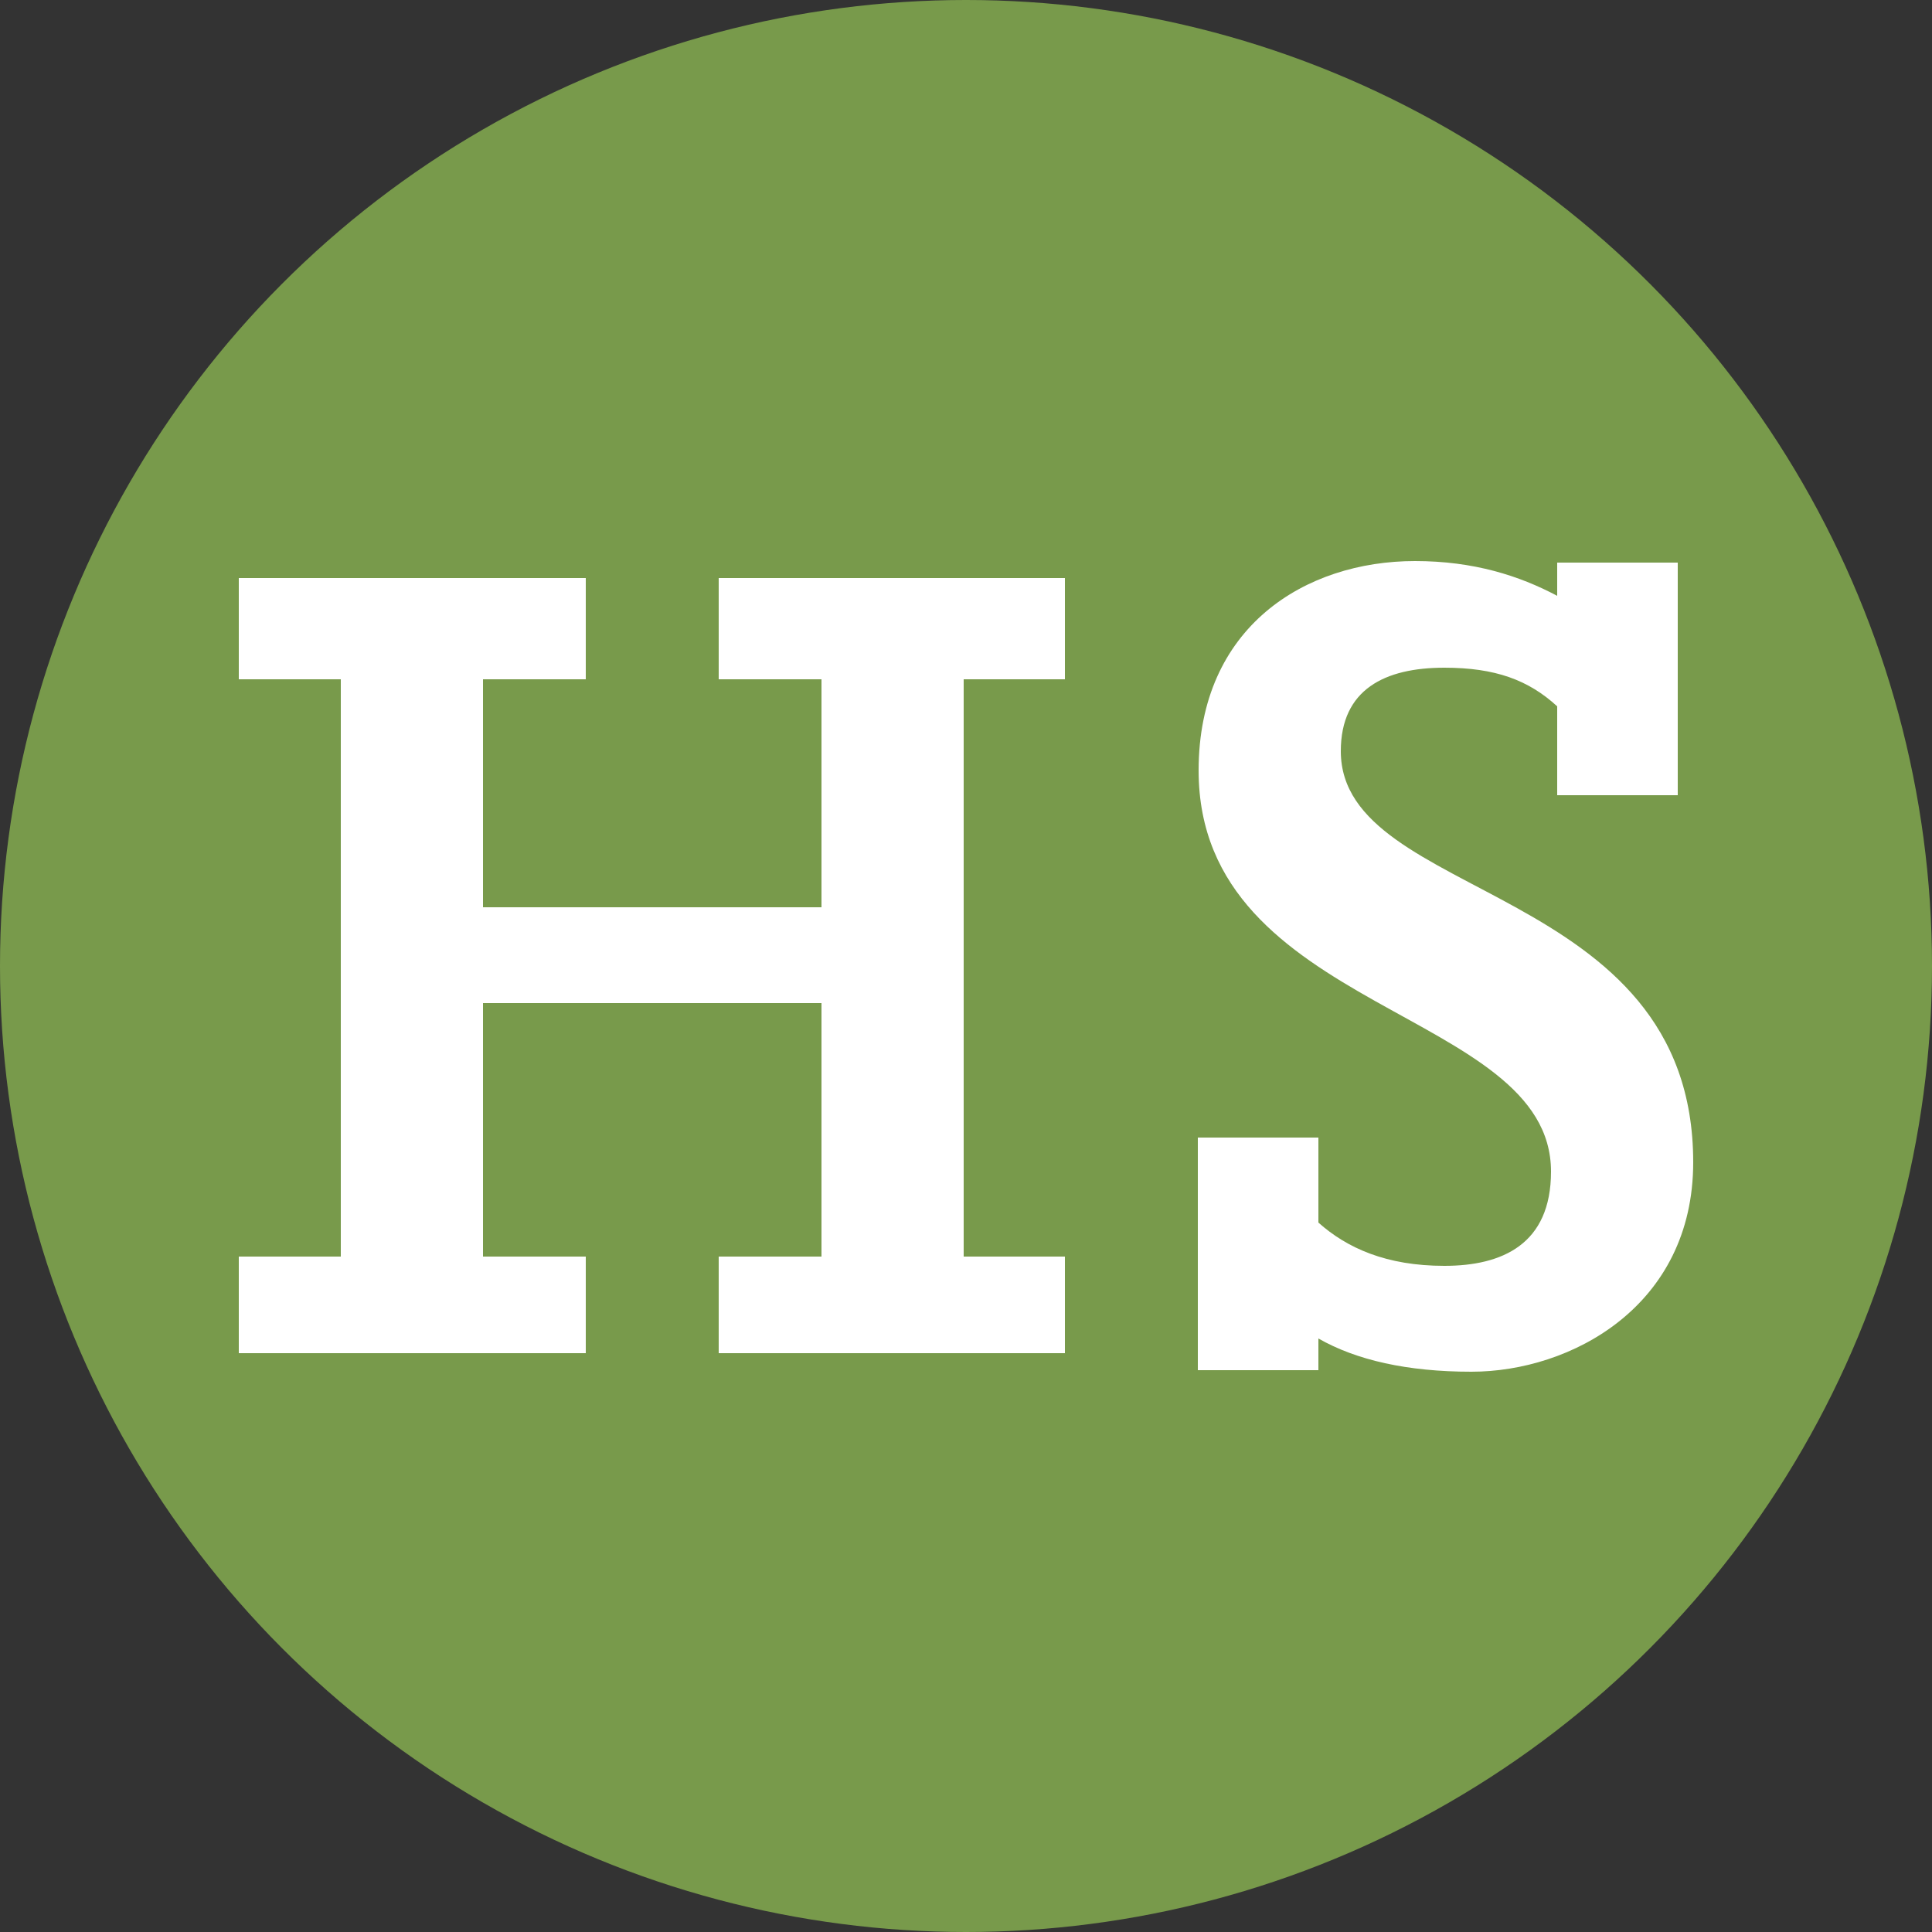
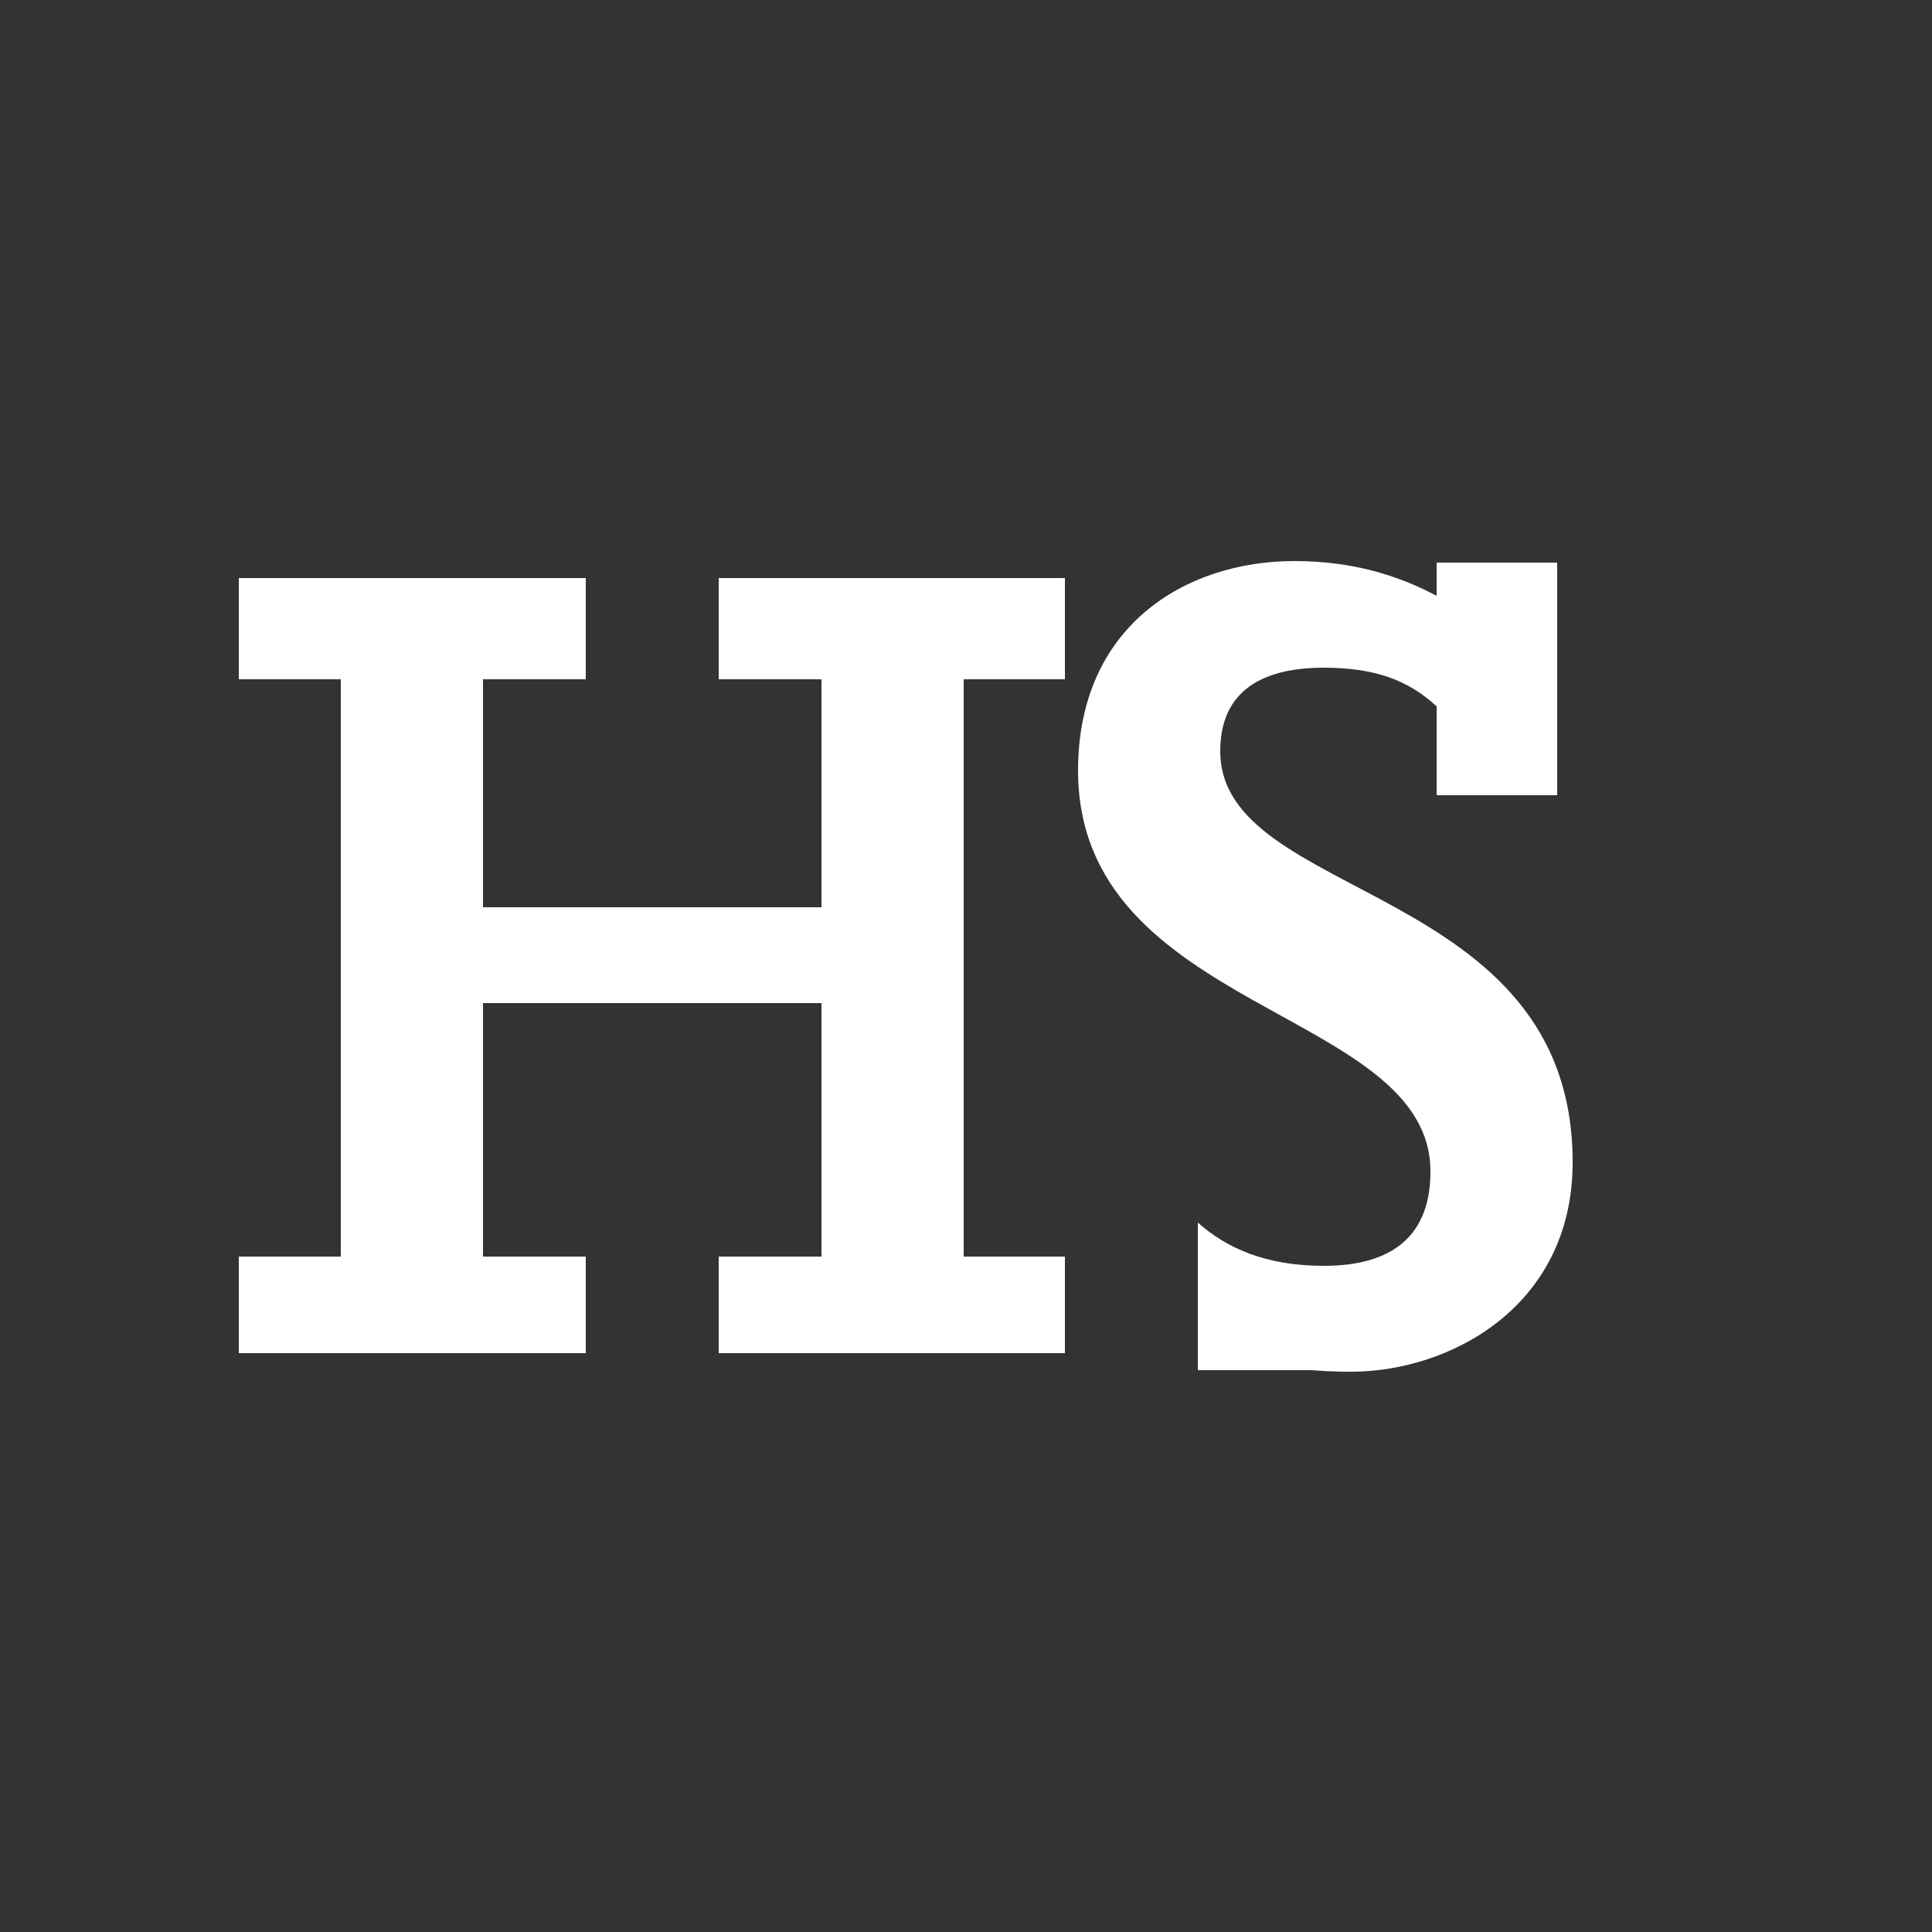
<svg xmlns="http://www.w3.org/2000/svg" id="Layer_2" viewBox="0 0 25 25">
  <rect x="0" y="0" width="25" height="25" fill="#333333" stroke="none" />
  <defs>
    <style>.cls-1{fill:#789a4b;}.cls-1,.cls-2{stroke-width:0px;}.cls-2{fill:#fff;}</style>
  </defs>
-   <circle class="cls-1" cx="12.5" cy="12.5" r="12.5" />
  <polygon class="cls-2" points="3.09 17.51 3.09 16.26 4.41 16.26 4.41 8.79 3.09 8.79 3.09 7.48 7.58 7.48 7.58 8.79 6.25 8.79 6.25 11.74 10.63 11.74 10.63 8.79 9.3 8.79 9.3 7.48 13.78 7.48 13.78 8.79 12.47 8.79 12.47 16.26 13.78 16.26 13.78 17.51 9.3 17.51 9.3 16.26 10.63 16.26 10.63 12.98 6.25 12.98 6.25 16.26 7.58 16.26 7.58 17.51 3.09 17.51 3.09 17.51" />
-   <path class="cls-2" d="M17.06,17.31v.42h-1.56v-3.01h1.56v1.1c.37.33.88.56,1.63.56s1.38-.28,1.38-1.22c0-2.11-4.56-2.05-4.56-5.19,0-1.86,1.38-2.71,2.8-2.71.76,0,1.35.19,1.84.45v-.43h1.56v3.01h-1.56v-1.15c-.37-.34-.8-.5-1.46-.5-.77,0-1.34.28-1.34,1.08,0,1.95,4.56,1.69,4.56,5.32,0,1.86-1.58,2.71-2.87,2.71-.83,0-1.49-.15-1.98-.43" />
+   <path class="cls-2" d="M17.06,17.31v.42h-1.56v-3.01v1.1c.37.33.88.56,1.63.56s1.38-.28,1.38-1.22c0-2.11-4.56-2.05-4.56-5.19,0-1.86,1.38-2.71,2.8-2.71.76,0,1.35.19,1.84.45v-.43h1.56v3.01h-1.56v-1.15c-.37-.34-.8-.5-1.46-.5-.77,0-1.34.28-1.34,1.08,0,1.95,4.56,1.69,4.56,5.32,0,1.86-1.58,2.71-2.87,2.71-.83,0-1.49-.15-1.98-.43" />
</svg>